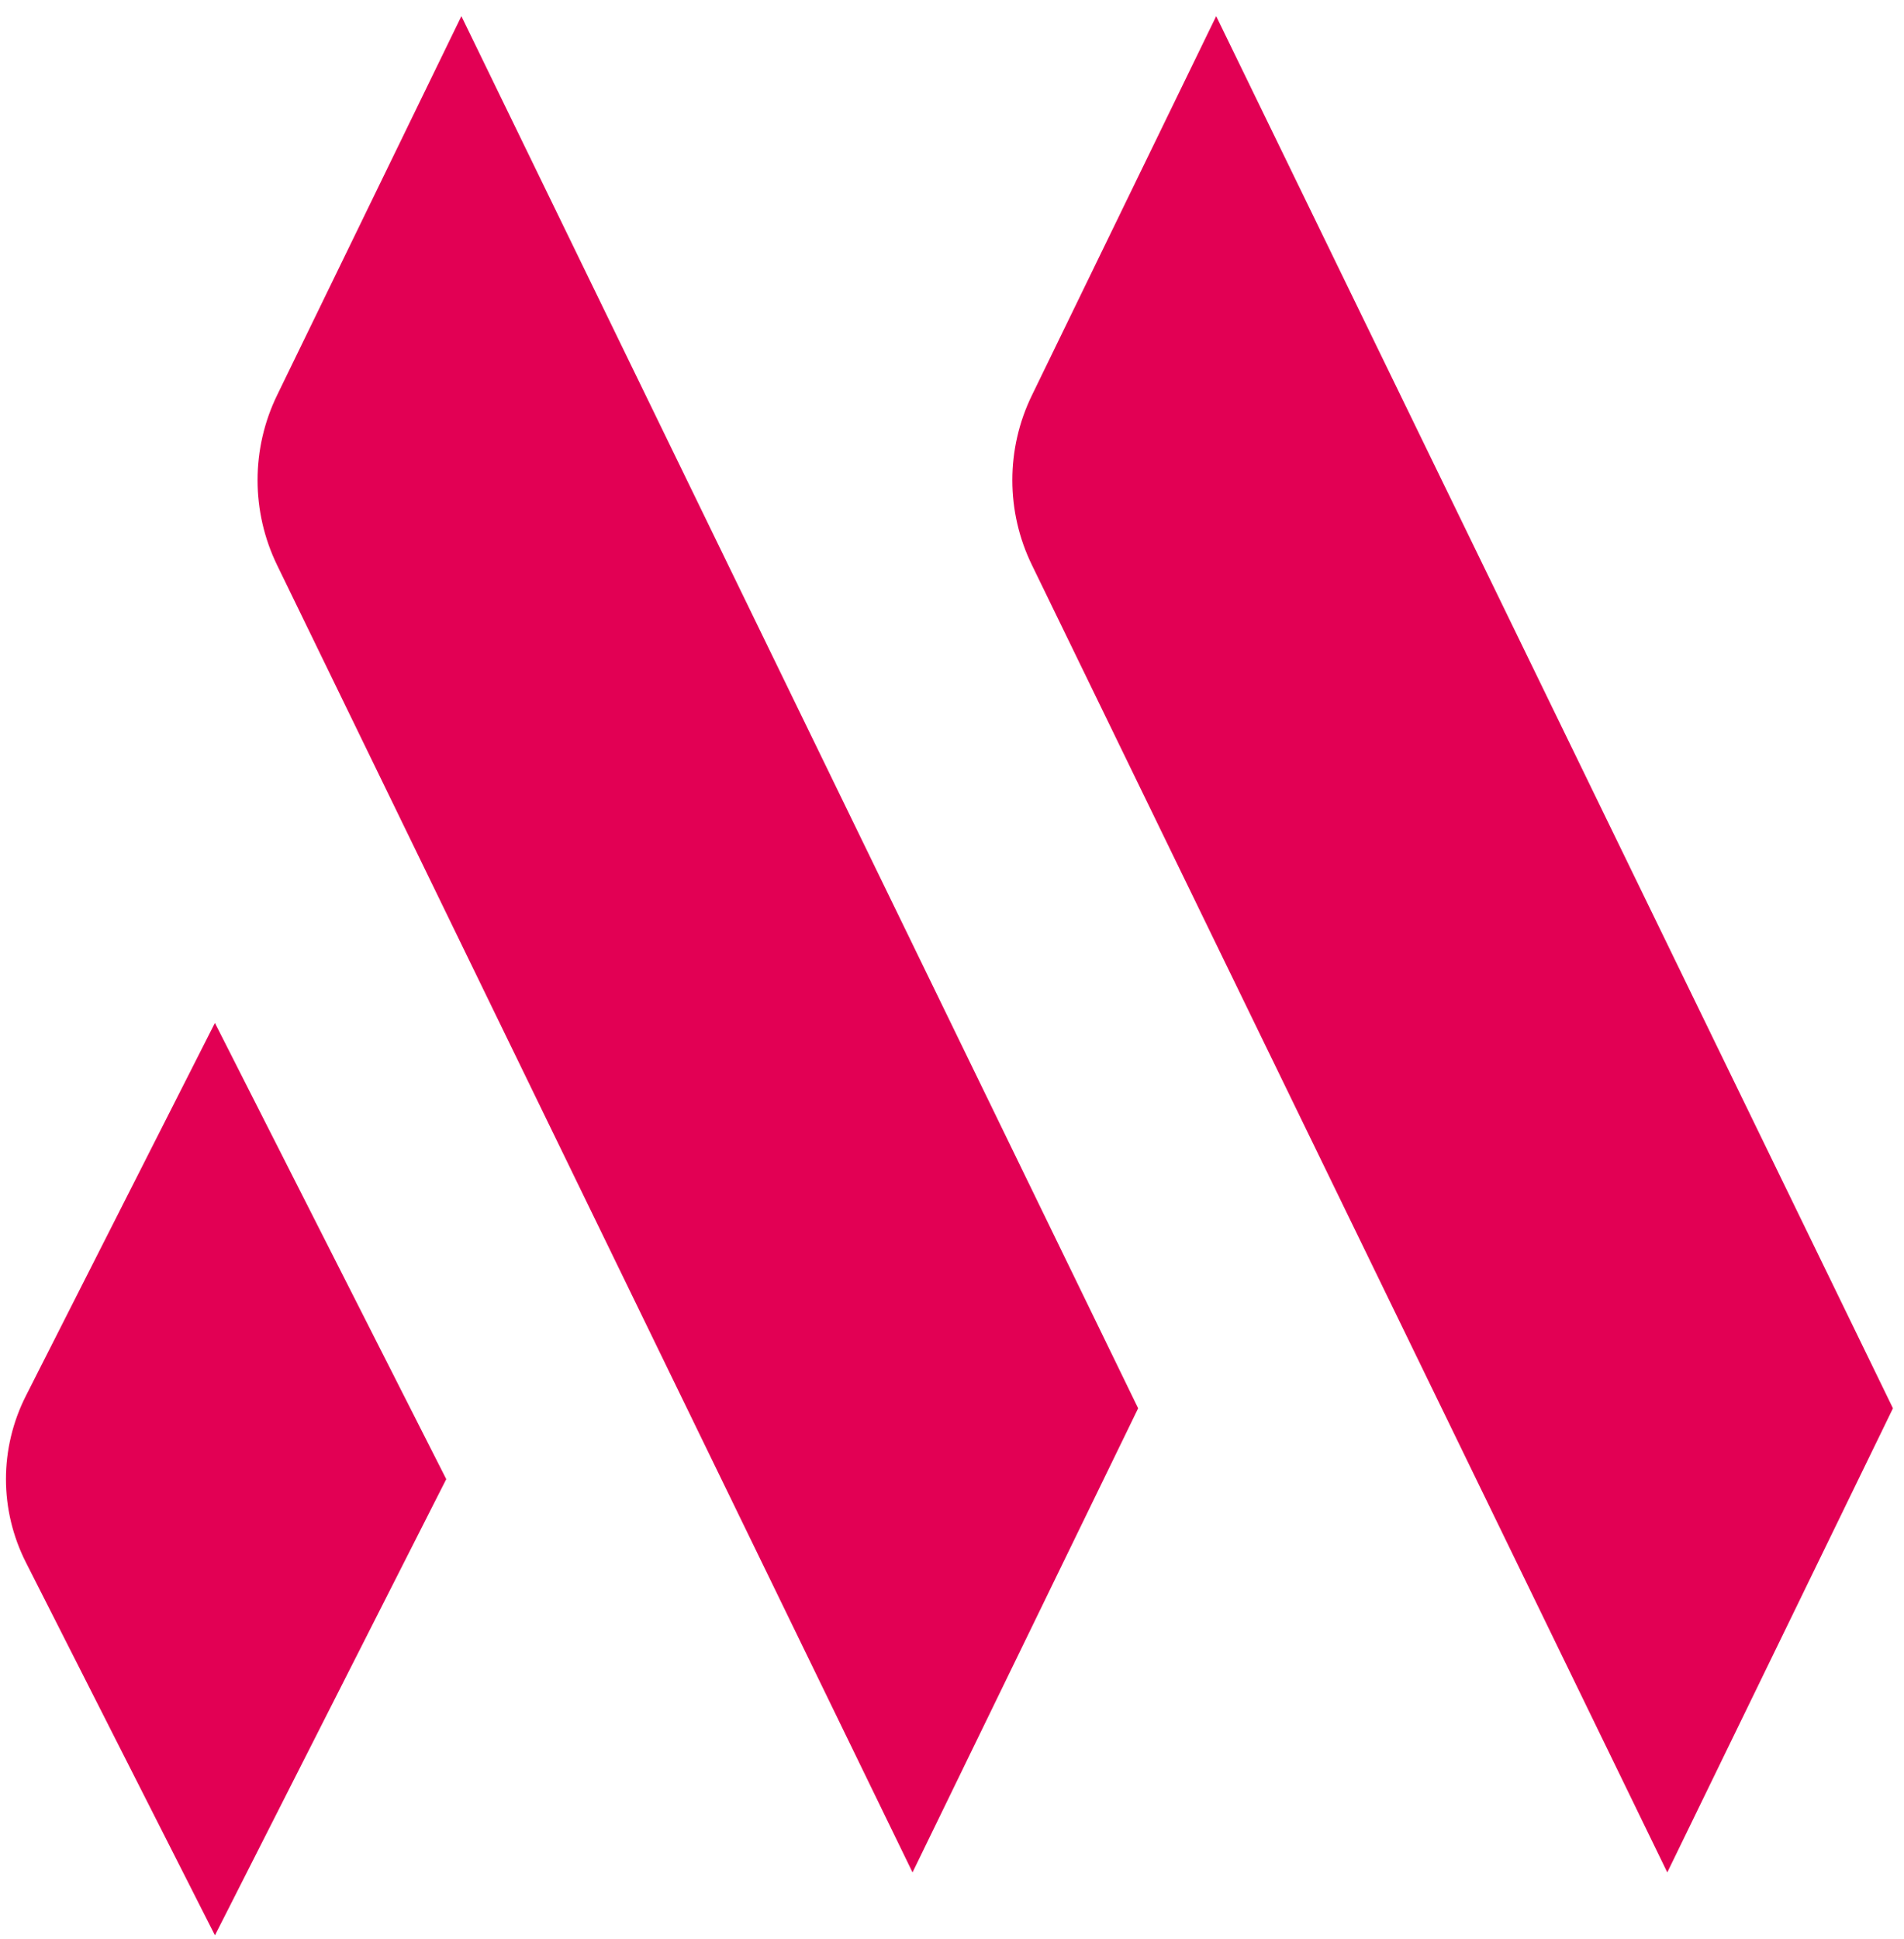
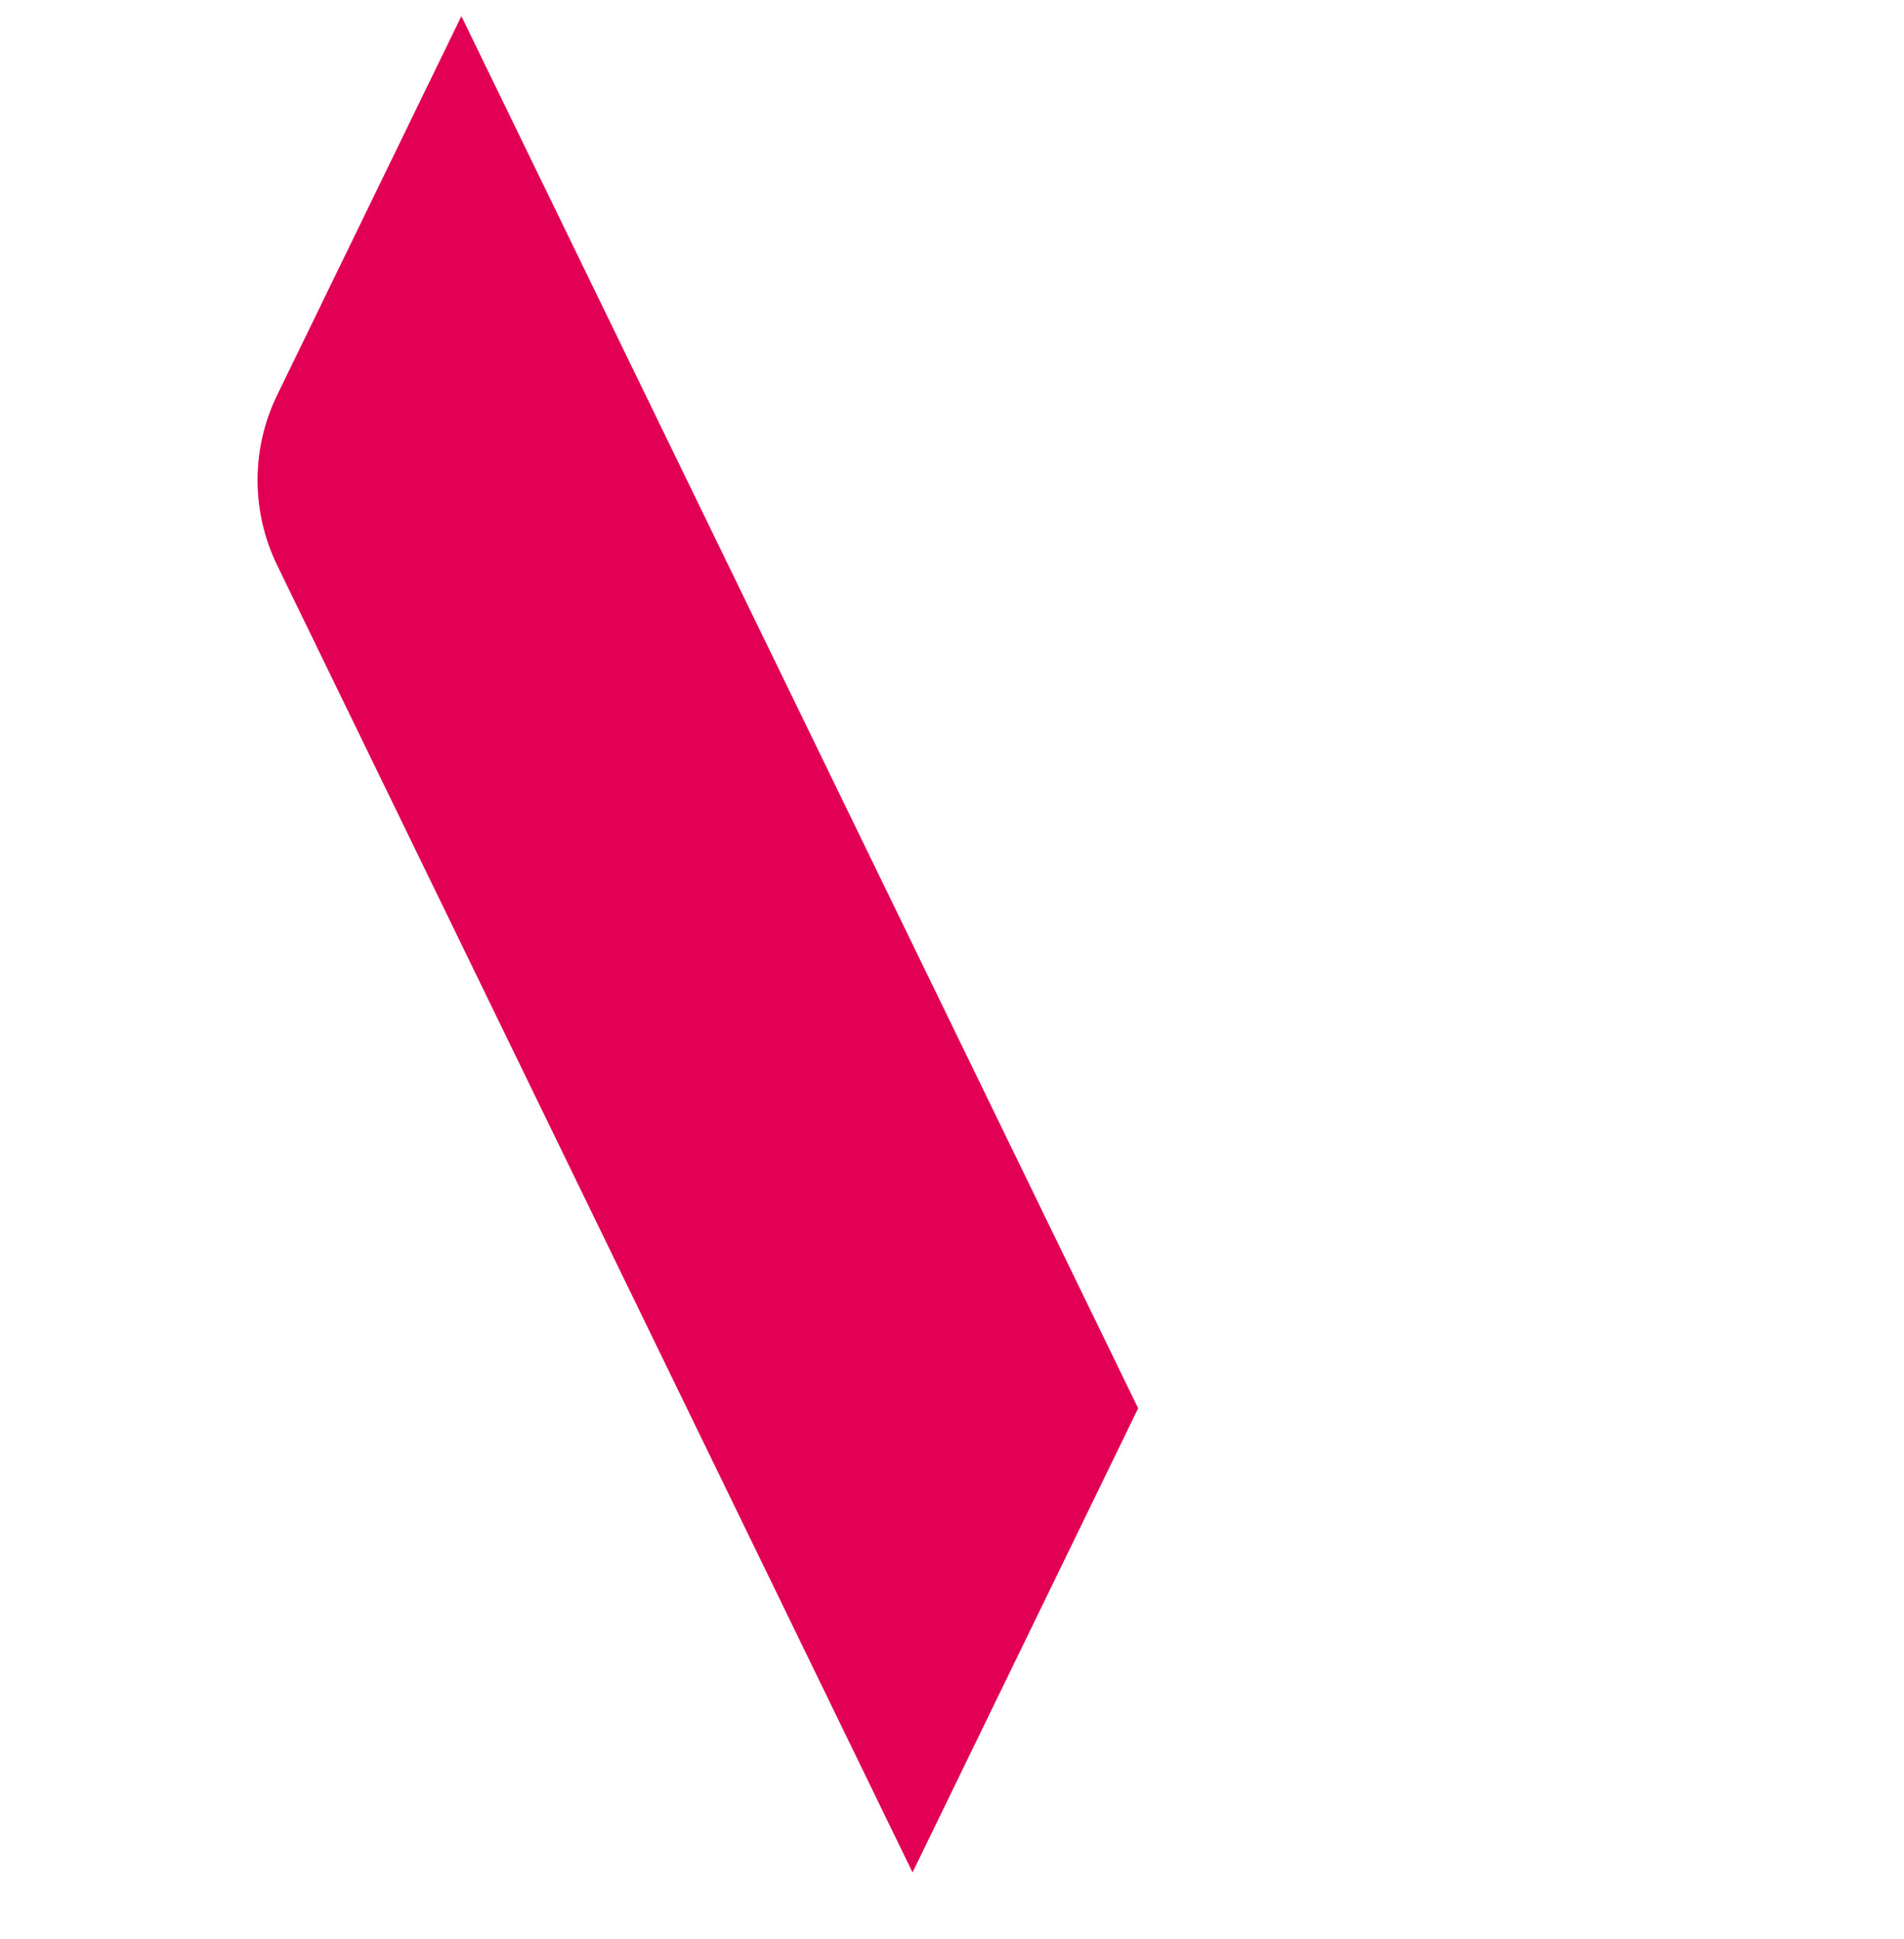
<svg xmlns="http://www.w3.org/2000/svg" width="56px" height="57px" viewBox="0 0 56 57" version="1.1">
  <title>picto-m</title>
  <g id="Welcome" stroke="none" stroke-width="1" fill="none" fill-rule="evenodd">
    <g id="Desktop-HD-V5" transform="translate(-691, -667)">
      <g id="picto-m" transform="translate(681, 661)">
        <circle id="Oval" cx="37" cy="37" r="37" />
        <path d="M18.151,17.617 C17.383,19.195 17.383,21.039 18.151,22.617 L36.839,61.05 L43.475,47.405 L23.57,6.475 L18.151,17.617 Z" id="Fill-1" fill="#E20054" />
-         <path d="M10.766,47.03 C9.978,48.581 9.978,50.394 10.766,51.944 L16.322,62.9 L23.125,49.488 L16.321,36.075 L10.766,47.03 Z" id="Fill-3" fill="#E20054" />
-         <path d="M40.353,17.617 C39.582,19.194 39.582,21.04 40.353,22.617 L59.038,61.05 L65.675,47.405 L45.77,6.475 L40.353,17.617 Z" id="Fill-5" fill="#E20054" />
      </g>
    </g>
  </g>
</svg>